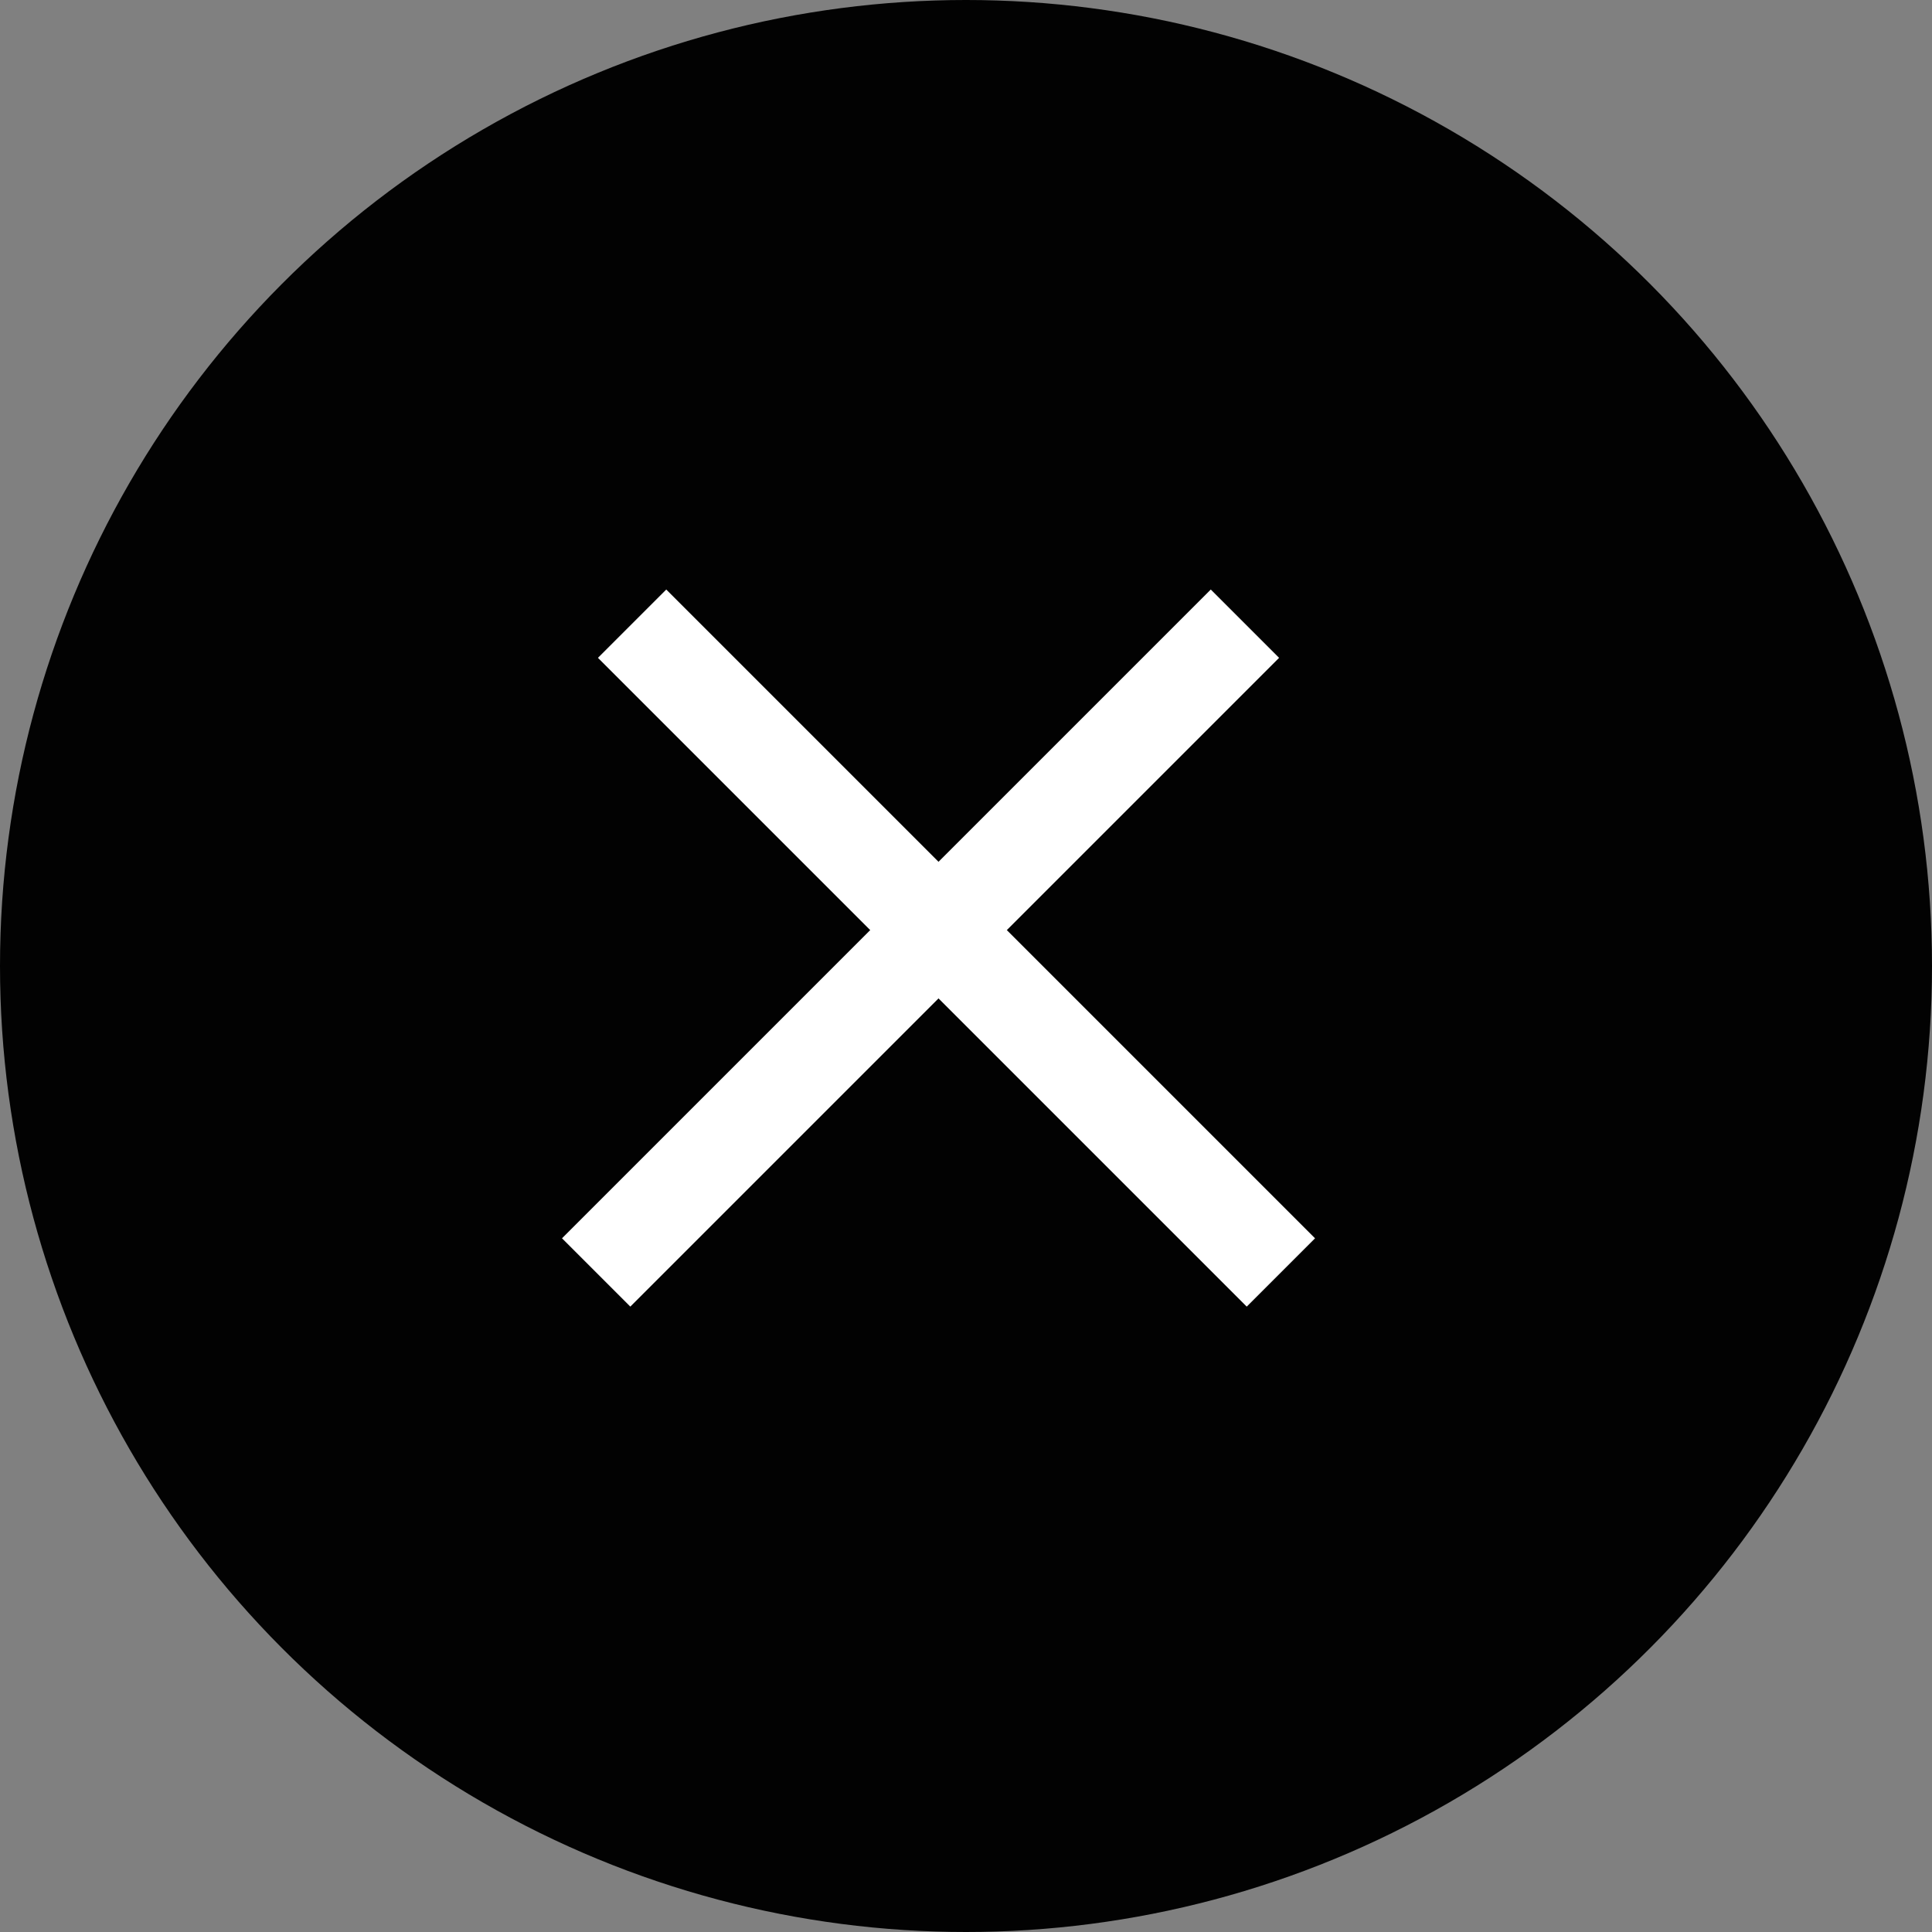
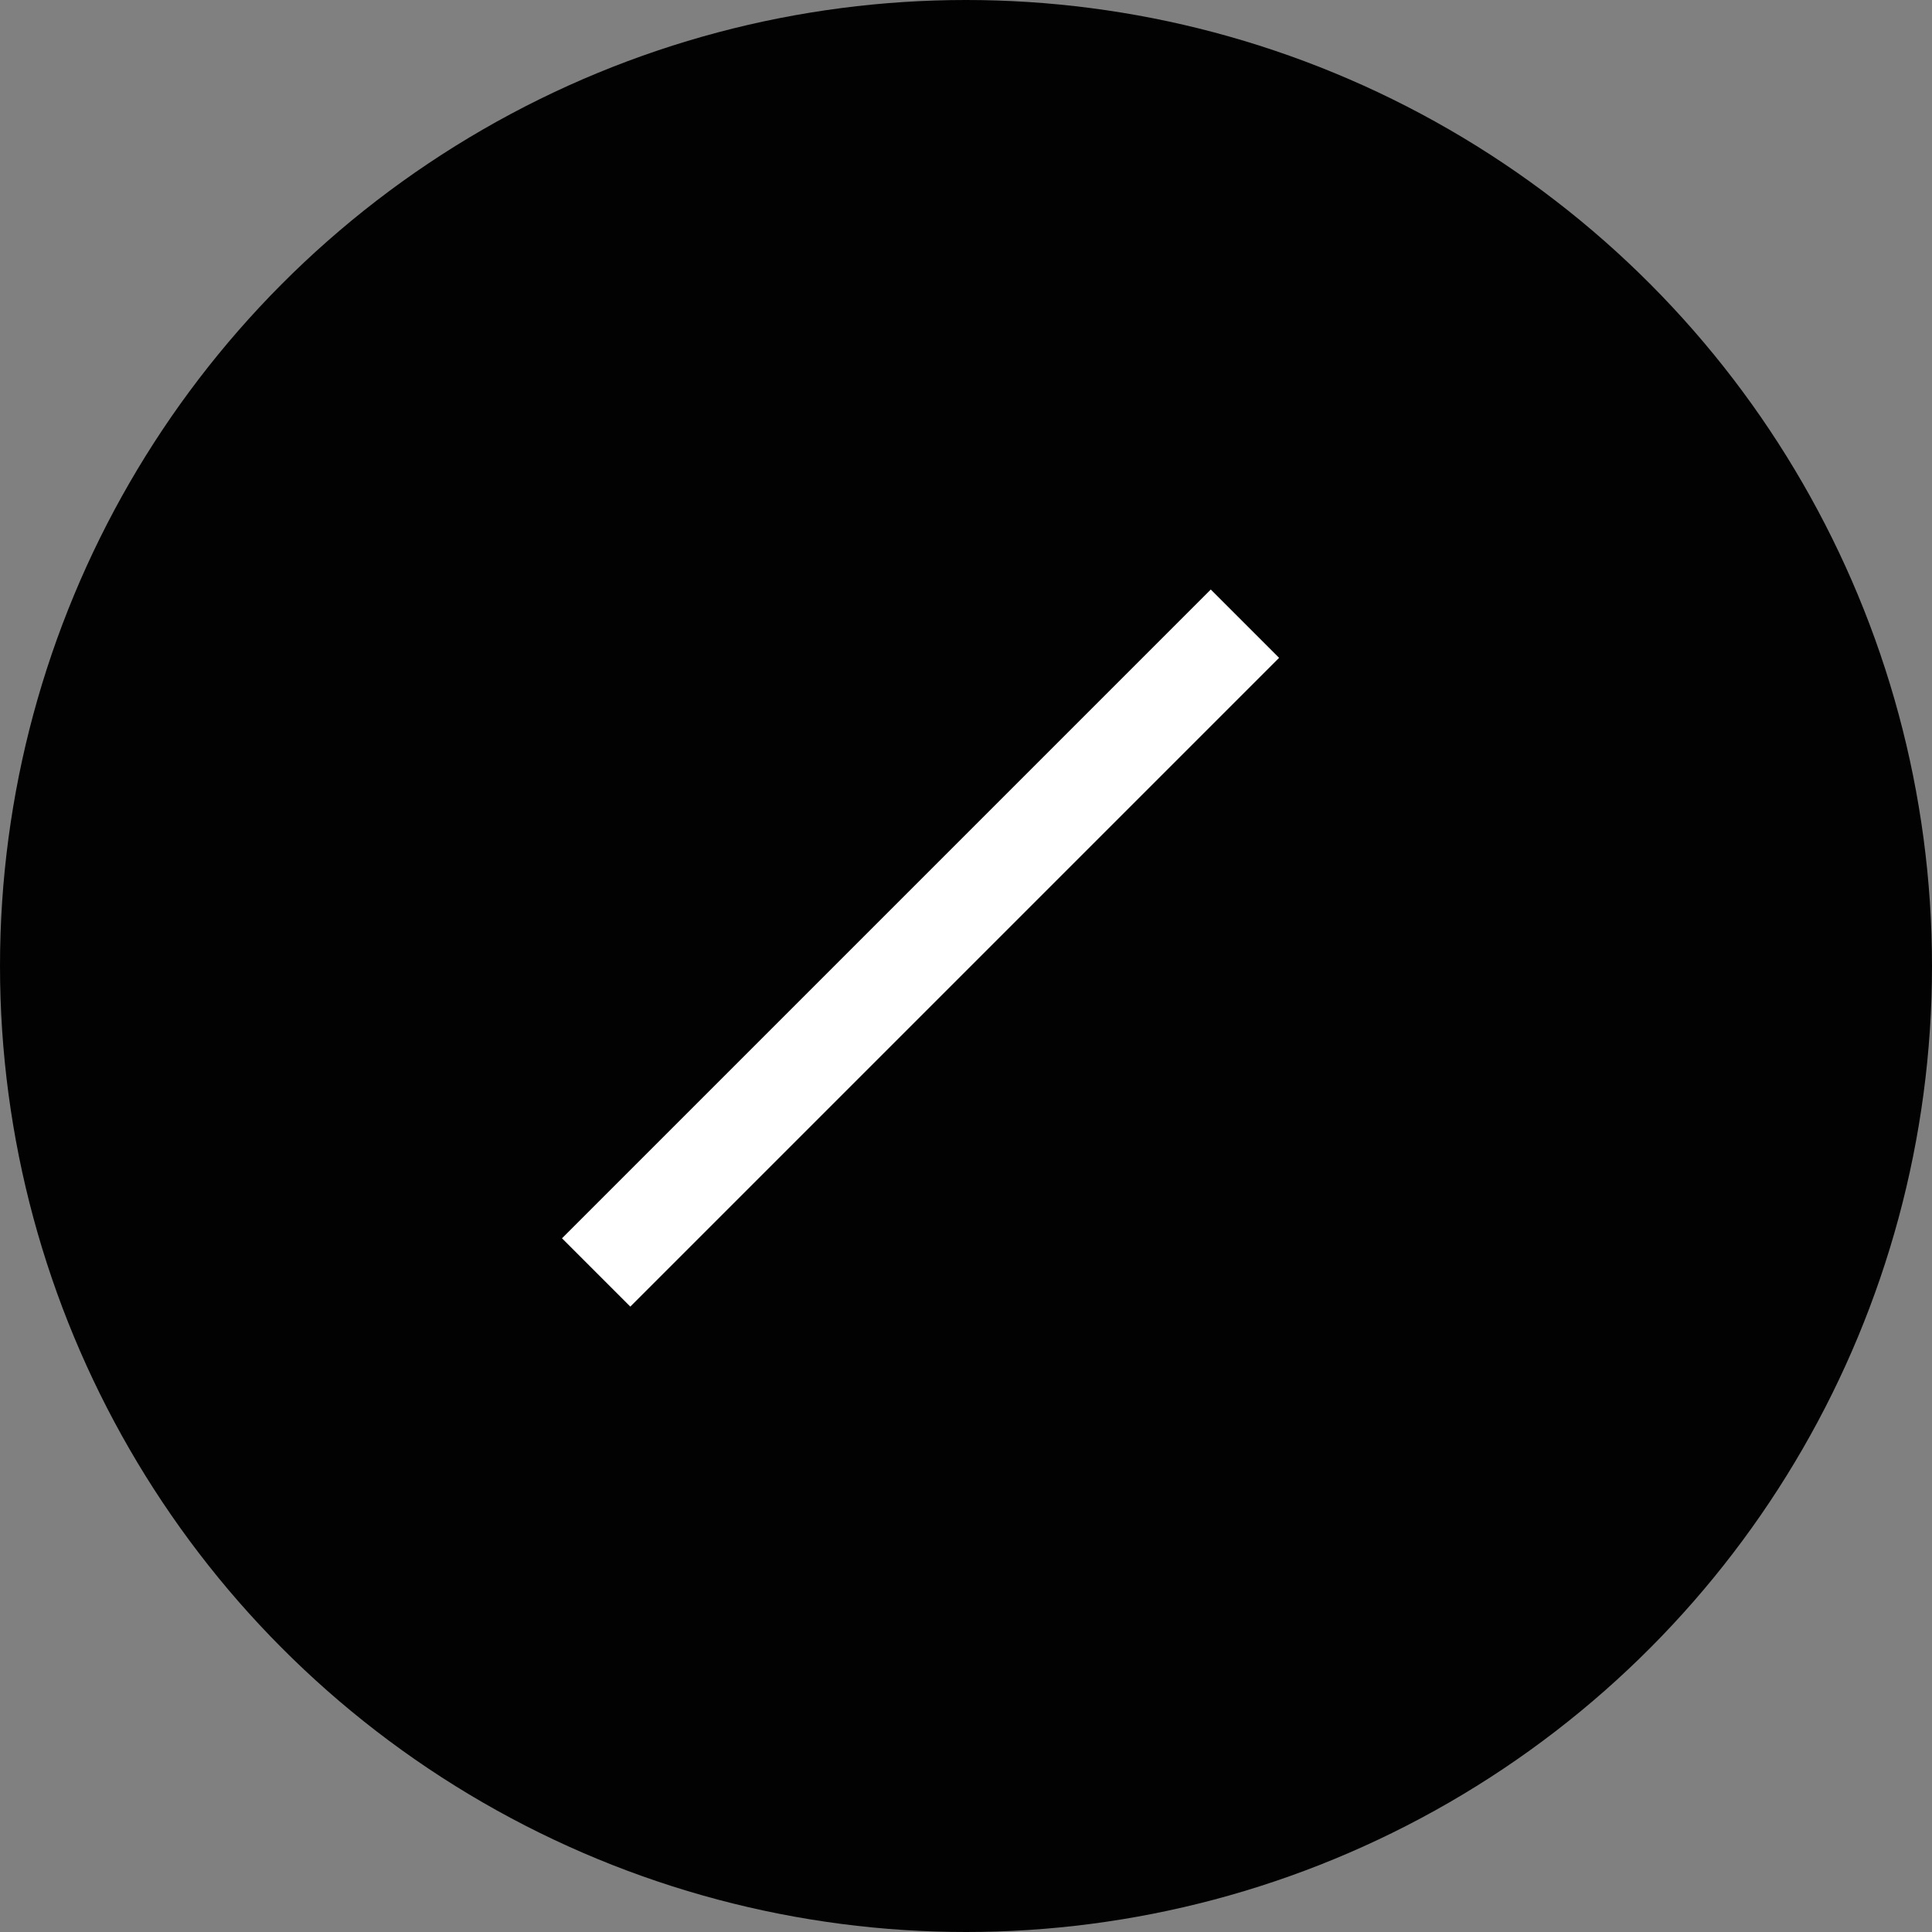
<svg xmlns="http://www.w3.org/2000/svg" width="20" height="20" viewBox="0 0 20 20" fill="none">
  <rect x="0" y="0" width="20" height="20" fill="#808080" stroke="none" />
  <circle cx="10" cy="10" r="10" fill="#020202" />
-   <rect x="6.19" y="6.81" width="1" height="9.498" transform="rotate(-45 6.19 6.81)" fill="white" />
  <rect x="6.525" y="13.526" width="1" height="9.498" transform="rotate(-135 6.525 13.526)" fill="white" />
</svg>